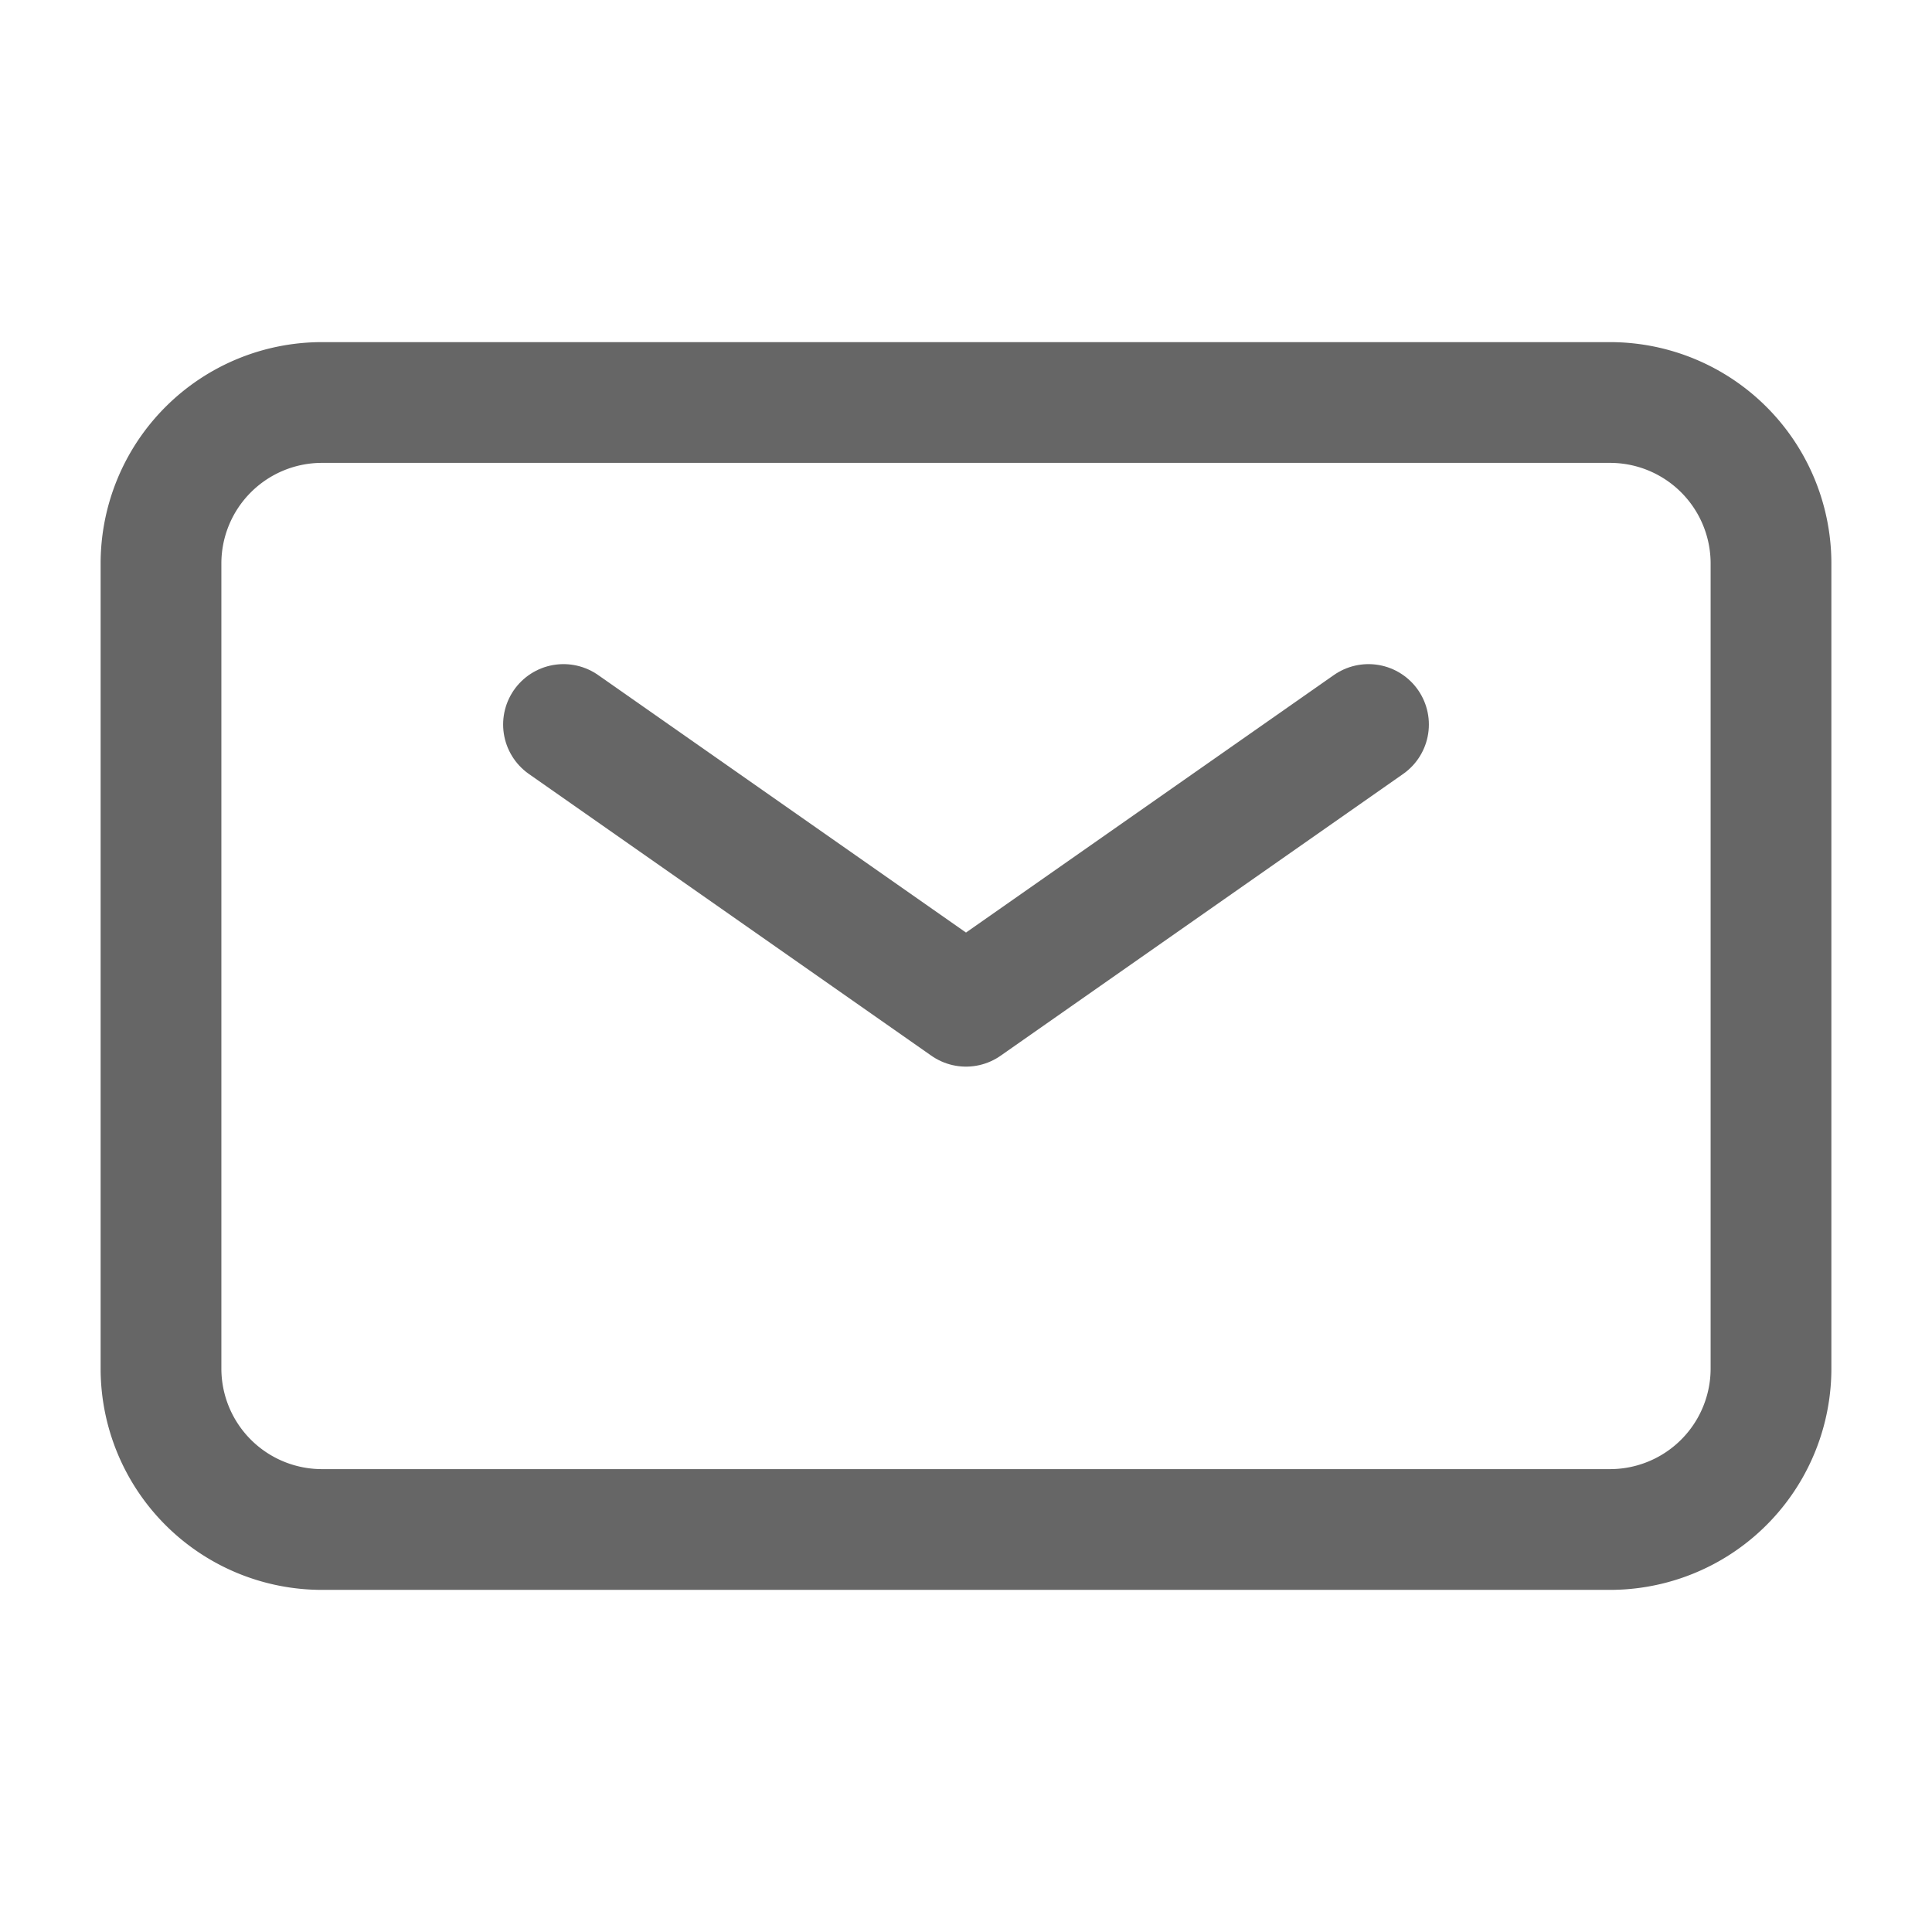
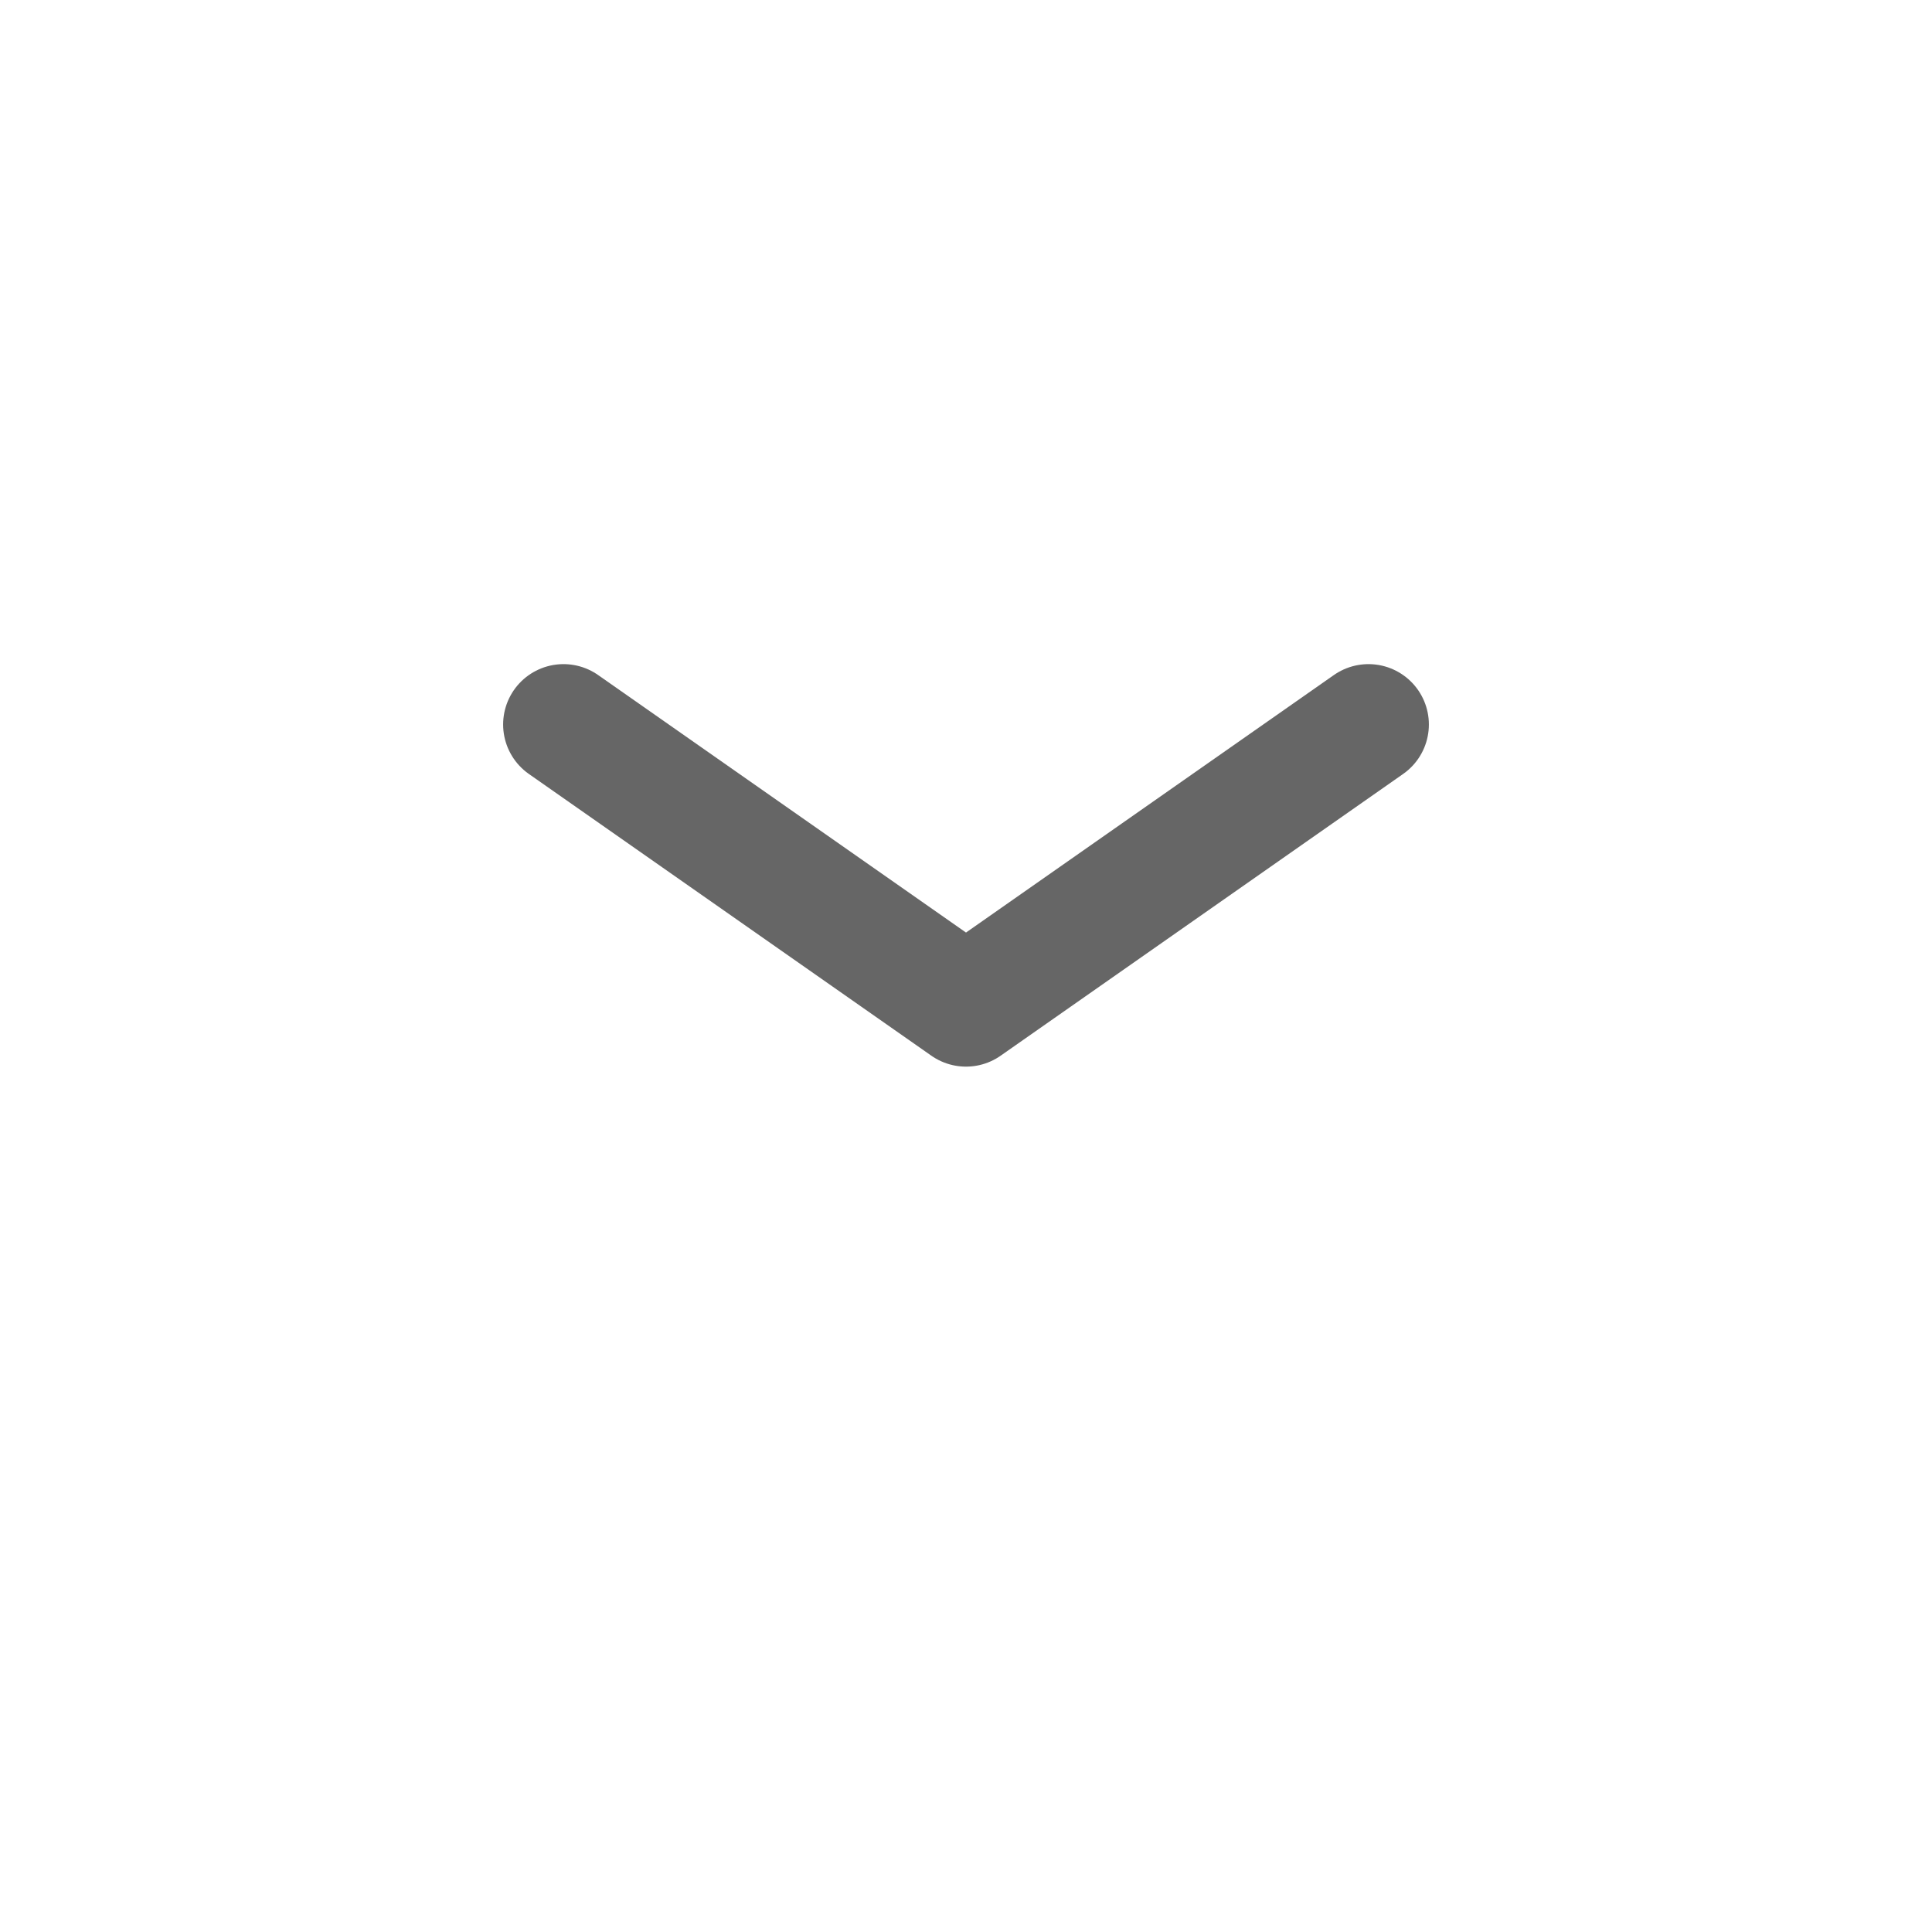
<svg xmlns="http://www.w3.org/2000/svg" width="24px" height="24px" stroke-width="1.5" viewBox="0 0 24 24" fill="none" color="#666666">
  <path d="M7 9l5 3.5L17 9" stroke="#666666" stroke-width="1.5" stroke-linecap="round" stroke-linejoin="round" />
-   <path d="M2 17V7a2 2 0 012-2h16a2 2 0 012 2v10a2 2 0 01-2 2H4a2 2 0 01-2-2z" stroke="#666666" stroke-width="1.5" />
</svg>